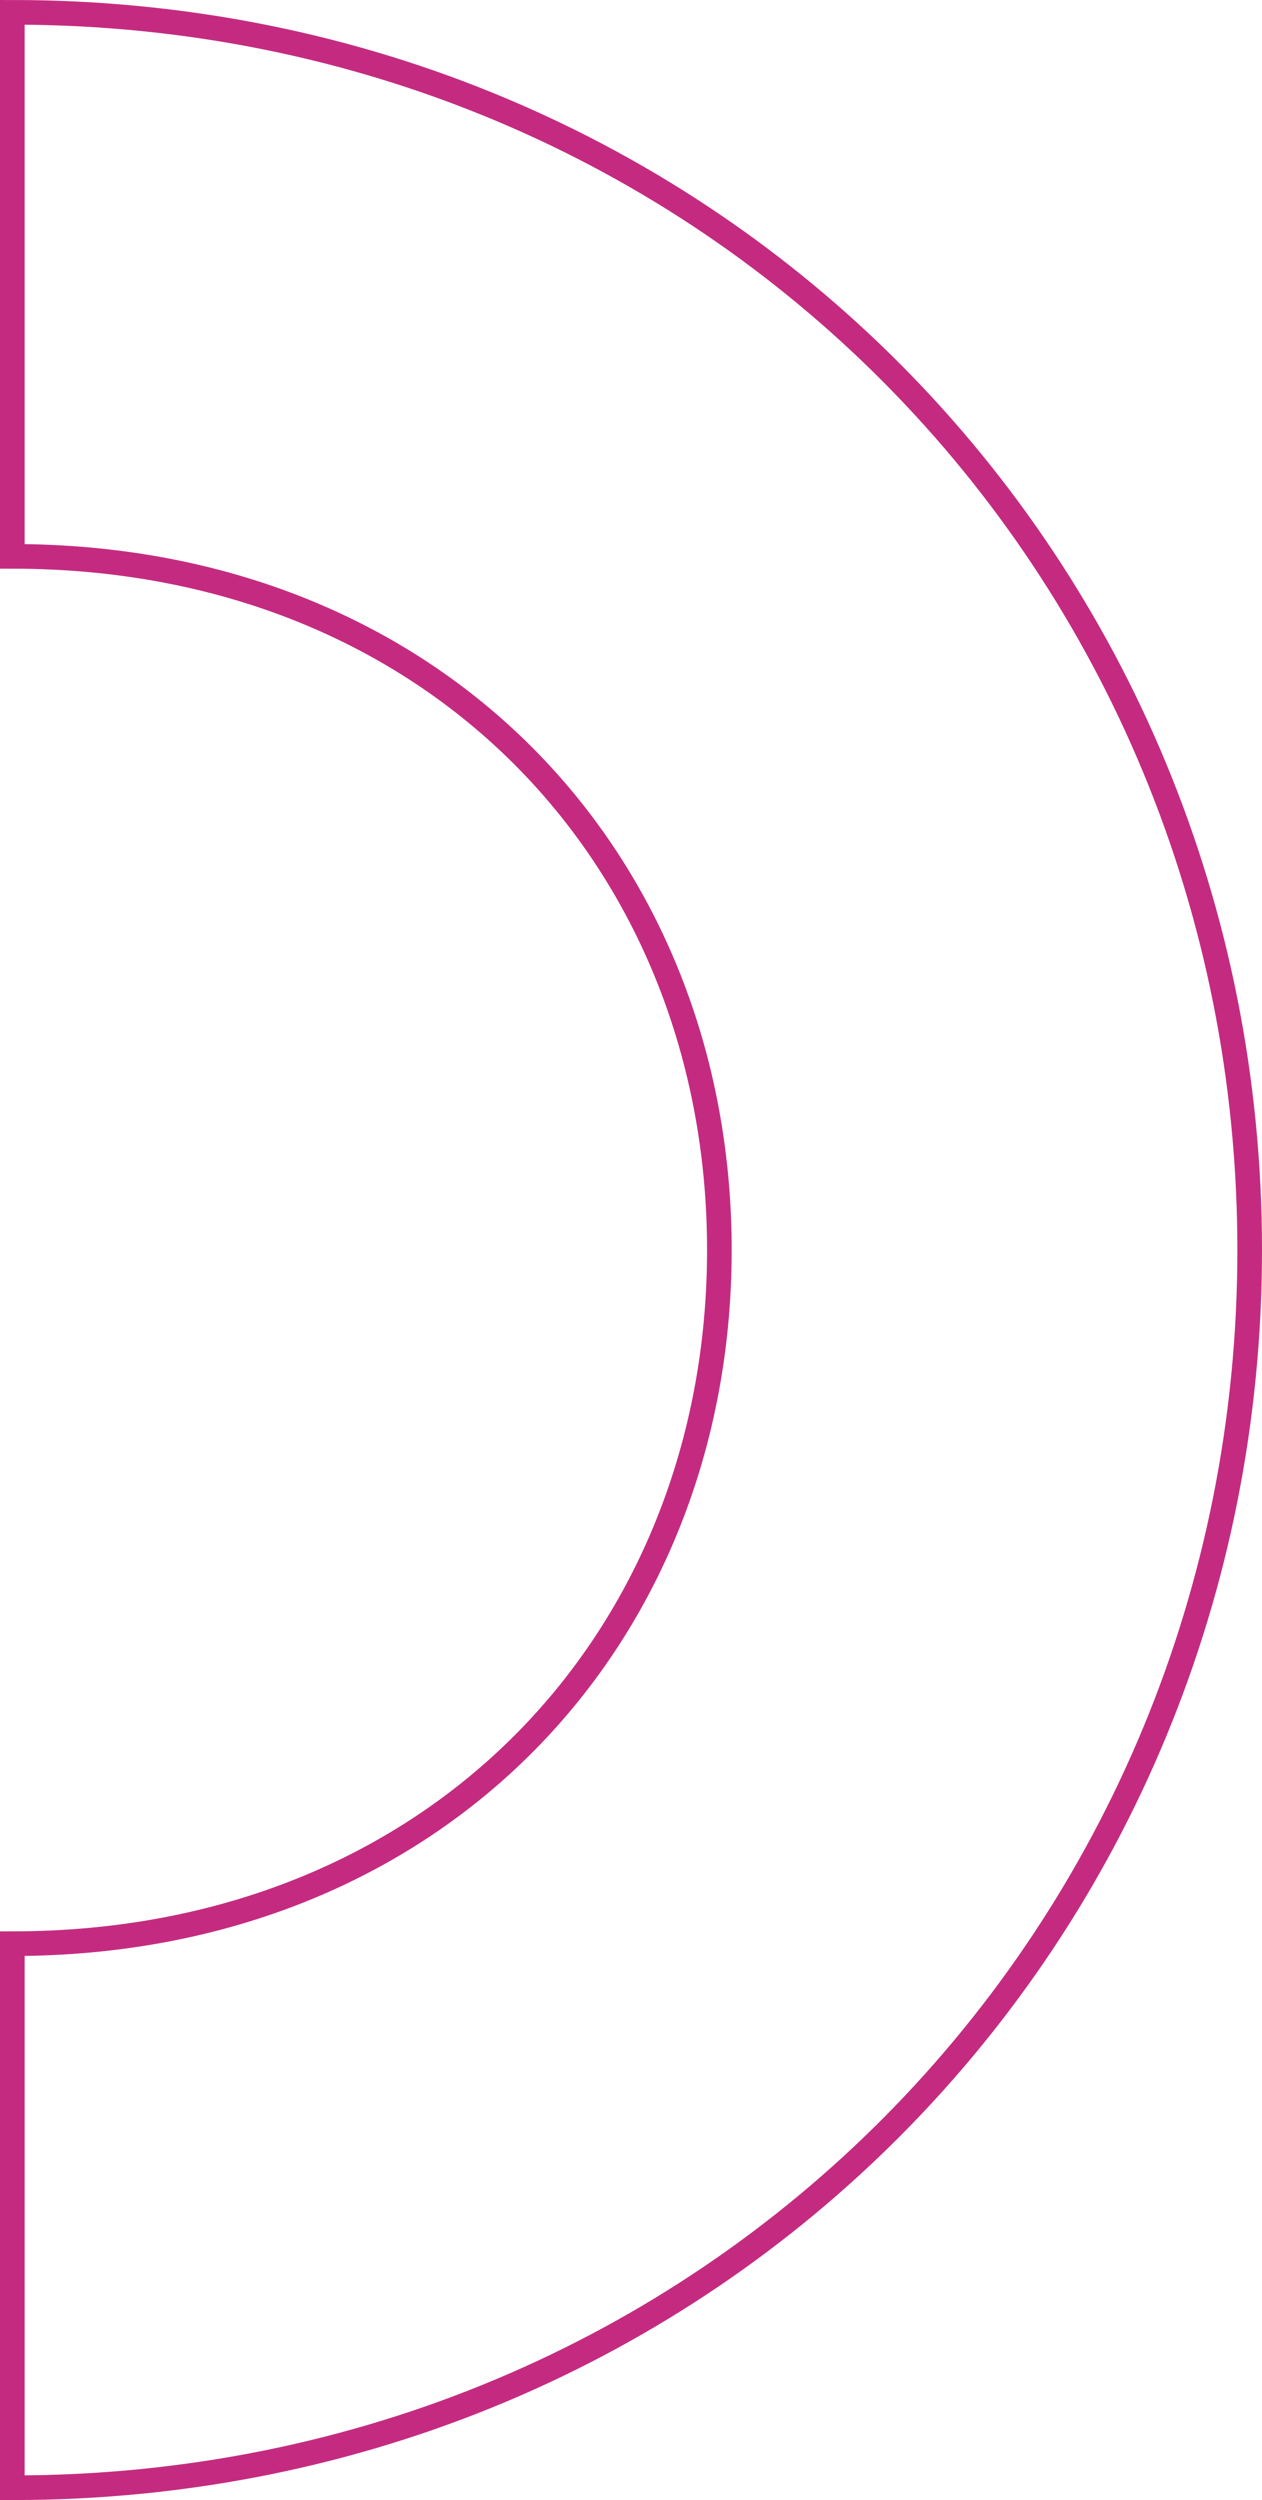
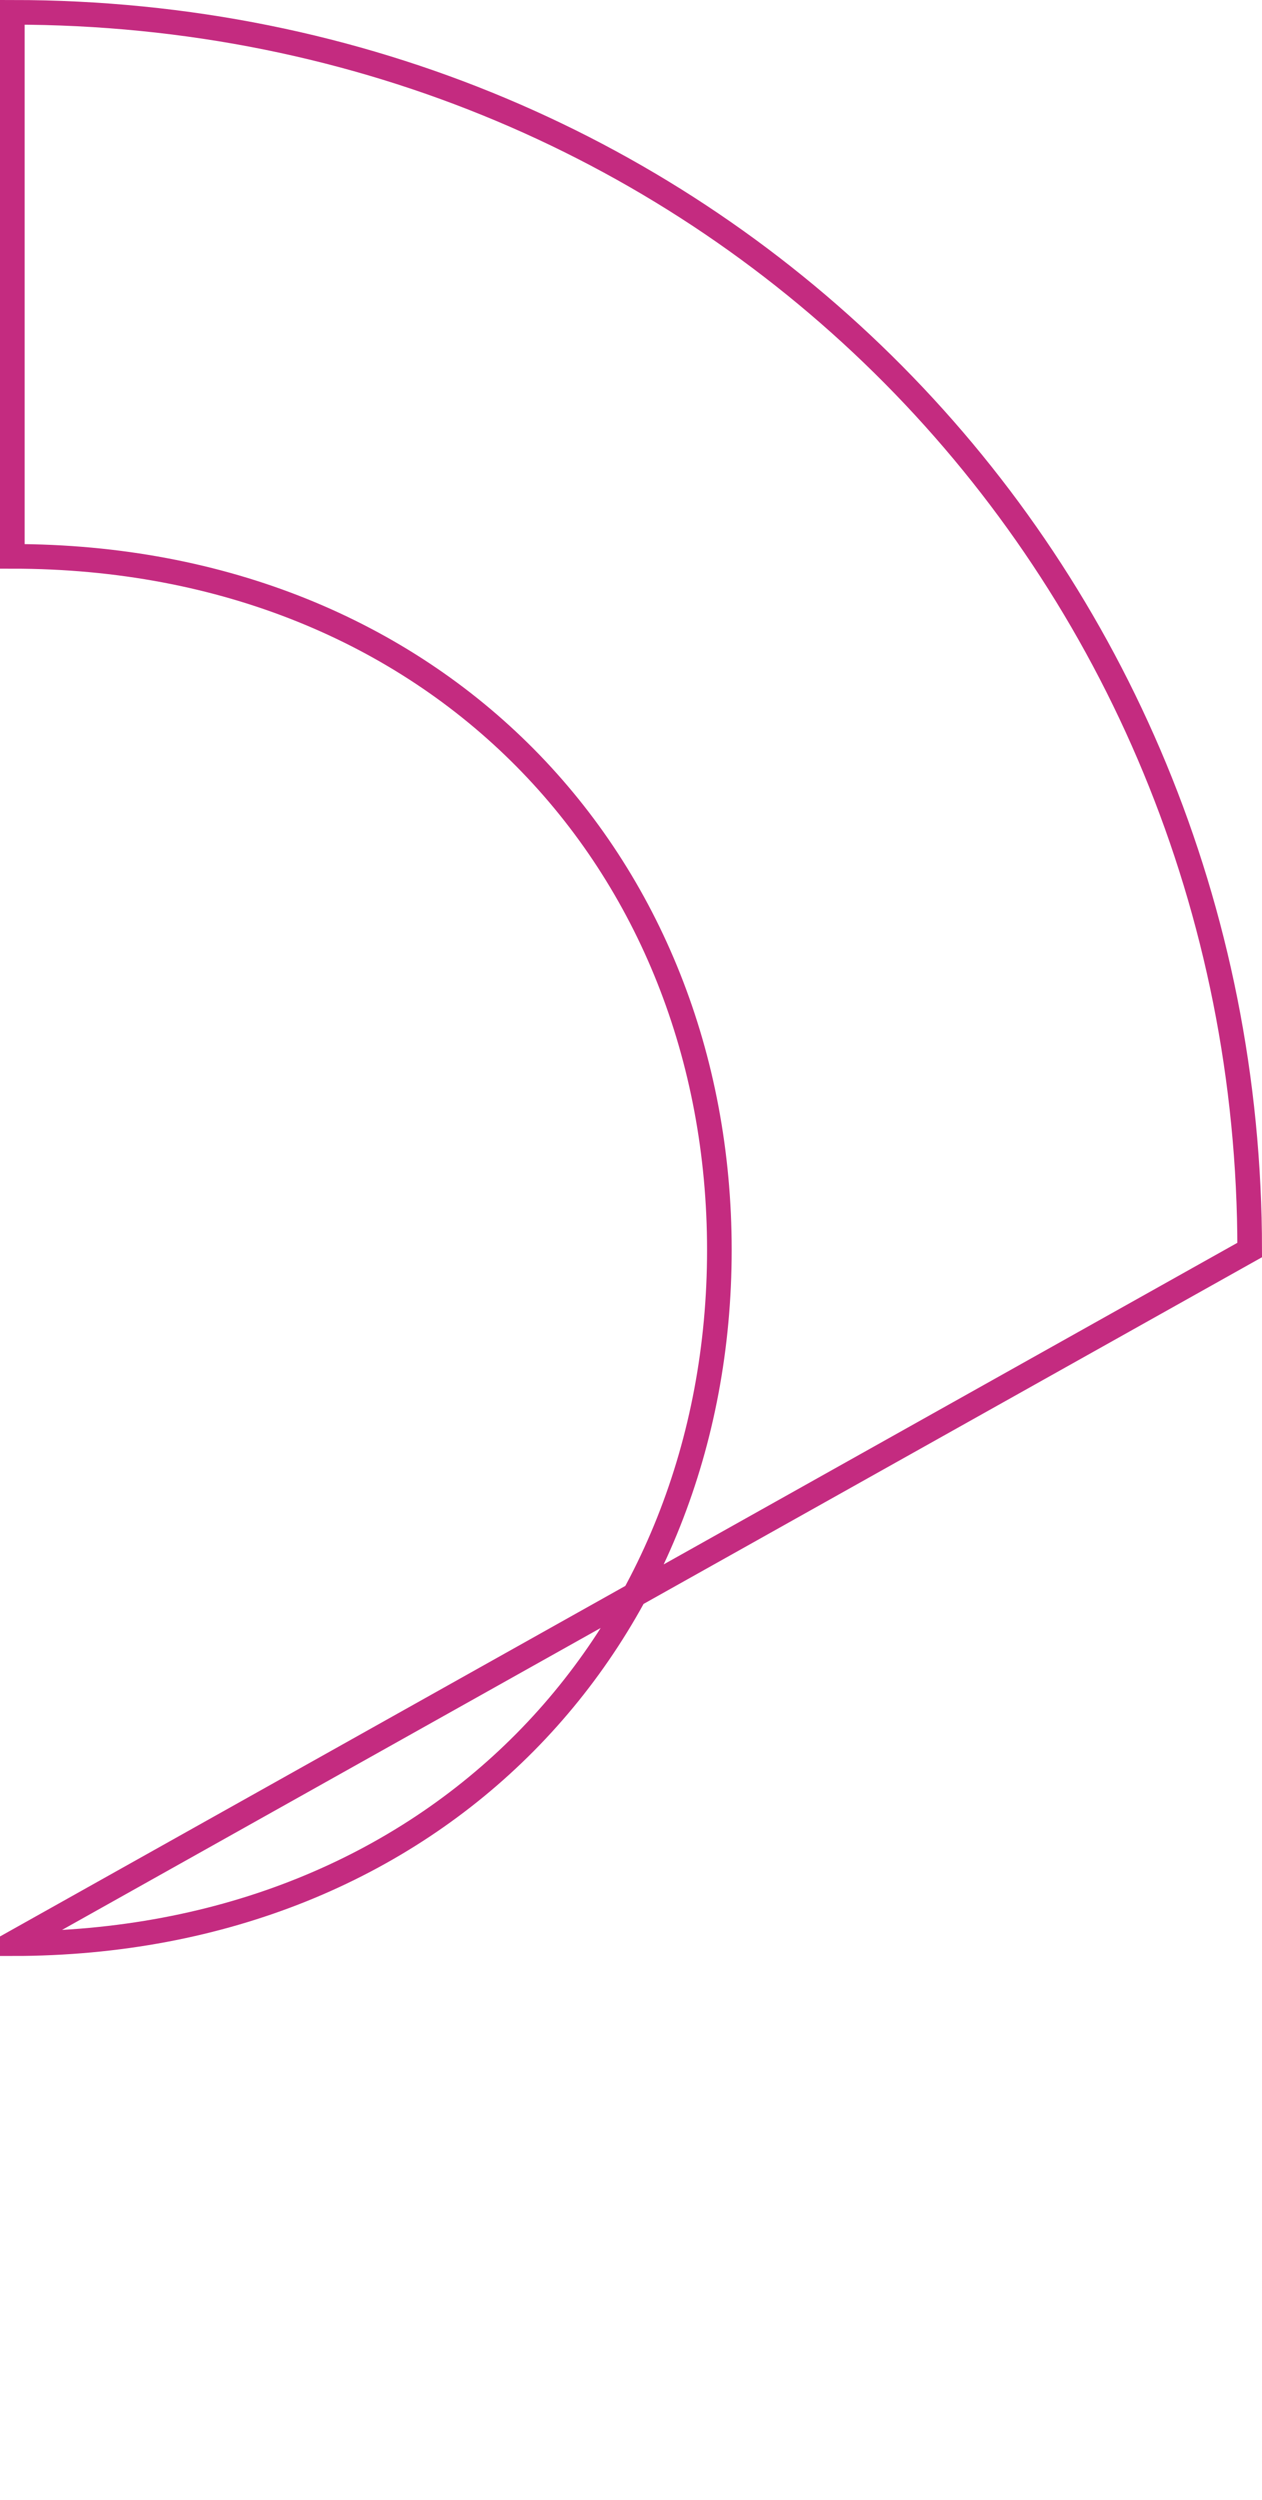
<svg xmlns="http://www.w3.org/2000/svg" width="205" height="405.991" viewBox="0 0 205 405.991">
  <g transform="translate(-668.581 -267.147)">
-     <path d="M670.581,582.787c69.026,0,114.855-49.7,114.855-112.646S739.607,357.495,670.581,357.495V269.147c113.754,0,201,90,201,200.994s-87.246,201-201,201Z" transform="translate(0 0)" fill="none" stroke="#c42b80" stroke-miterlimit="10" stroke-width="4" />
+     <path d="M670.581,582.787c69.026,0,114.855-49.7,114.855-112.646S739.607,357.495,670.581,357.495V269.147c113.754,0,201,90,201,200.994Z" transform="translate(0 0)" fill="none" stroke="#c42b80" stroke-miterlimit="10" stroke-width="4" />
  </g>
</svg>